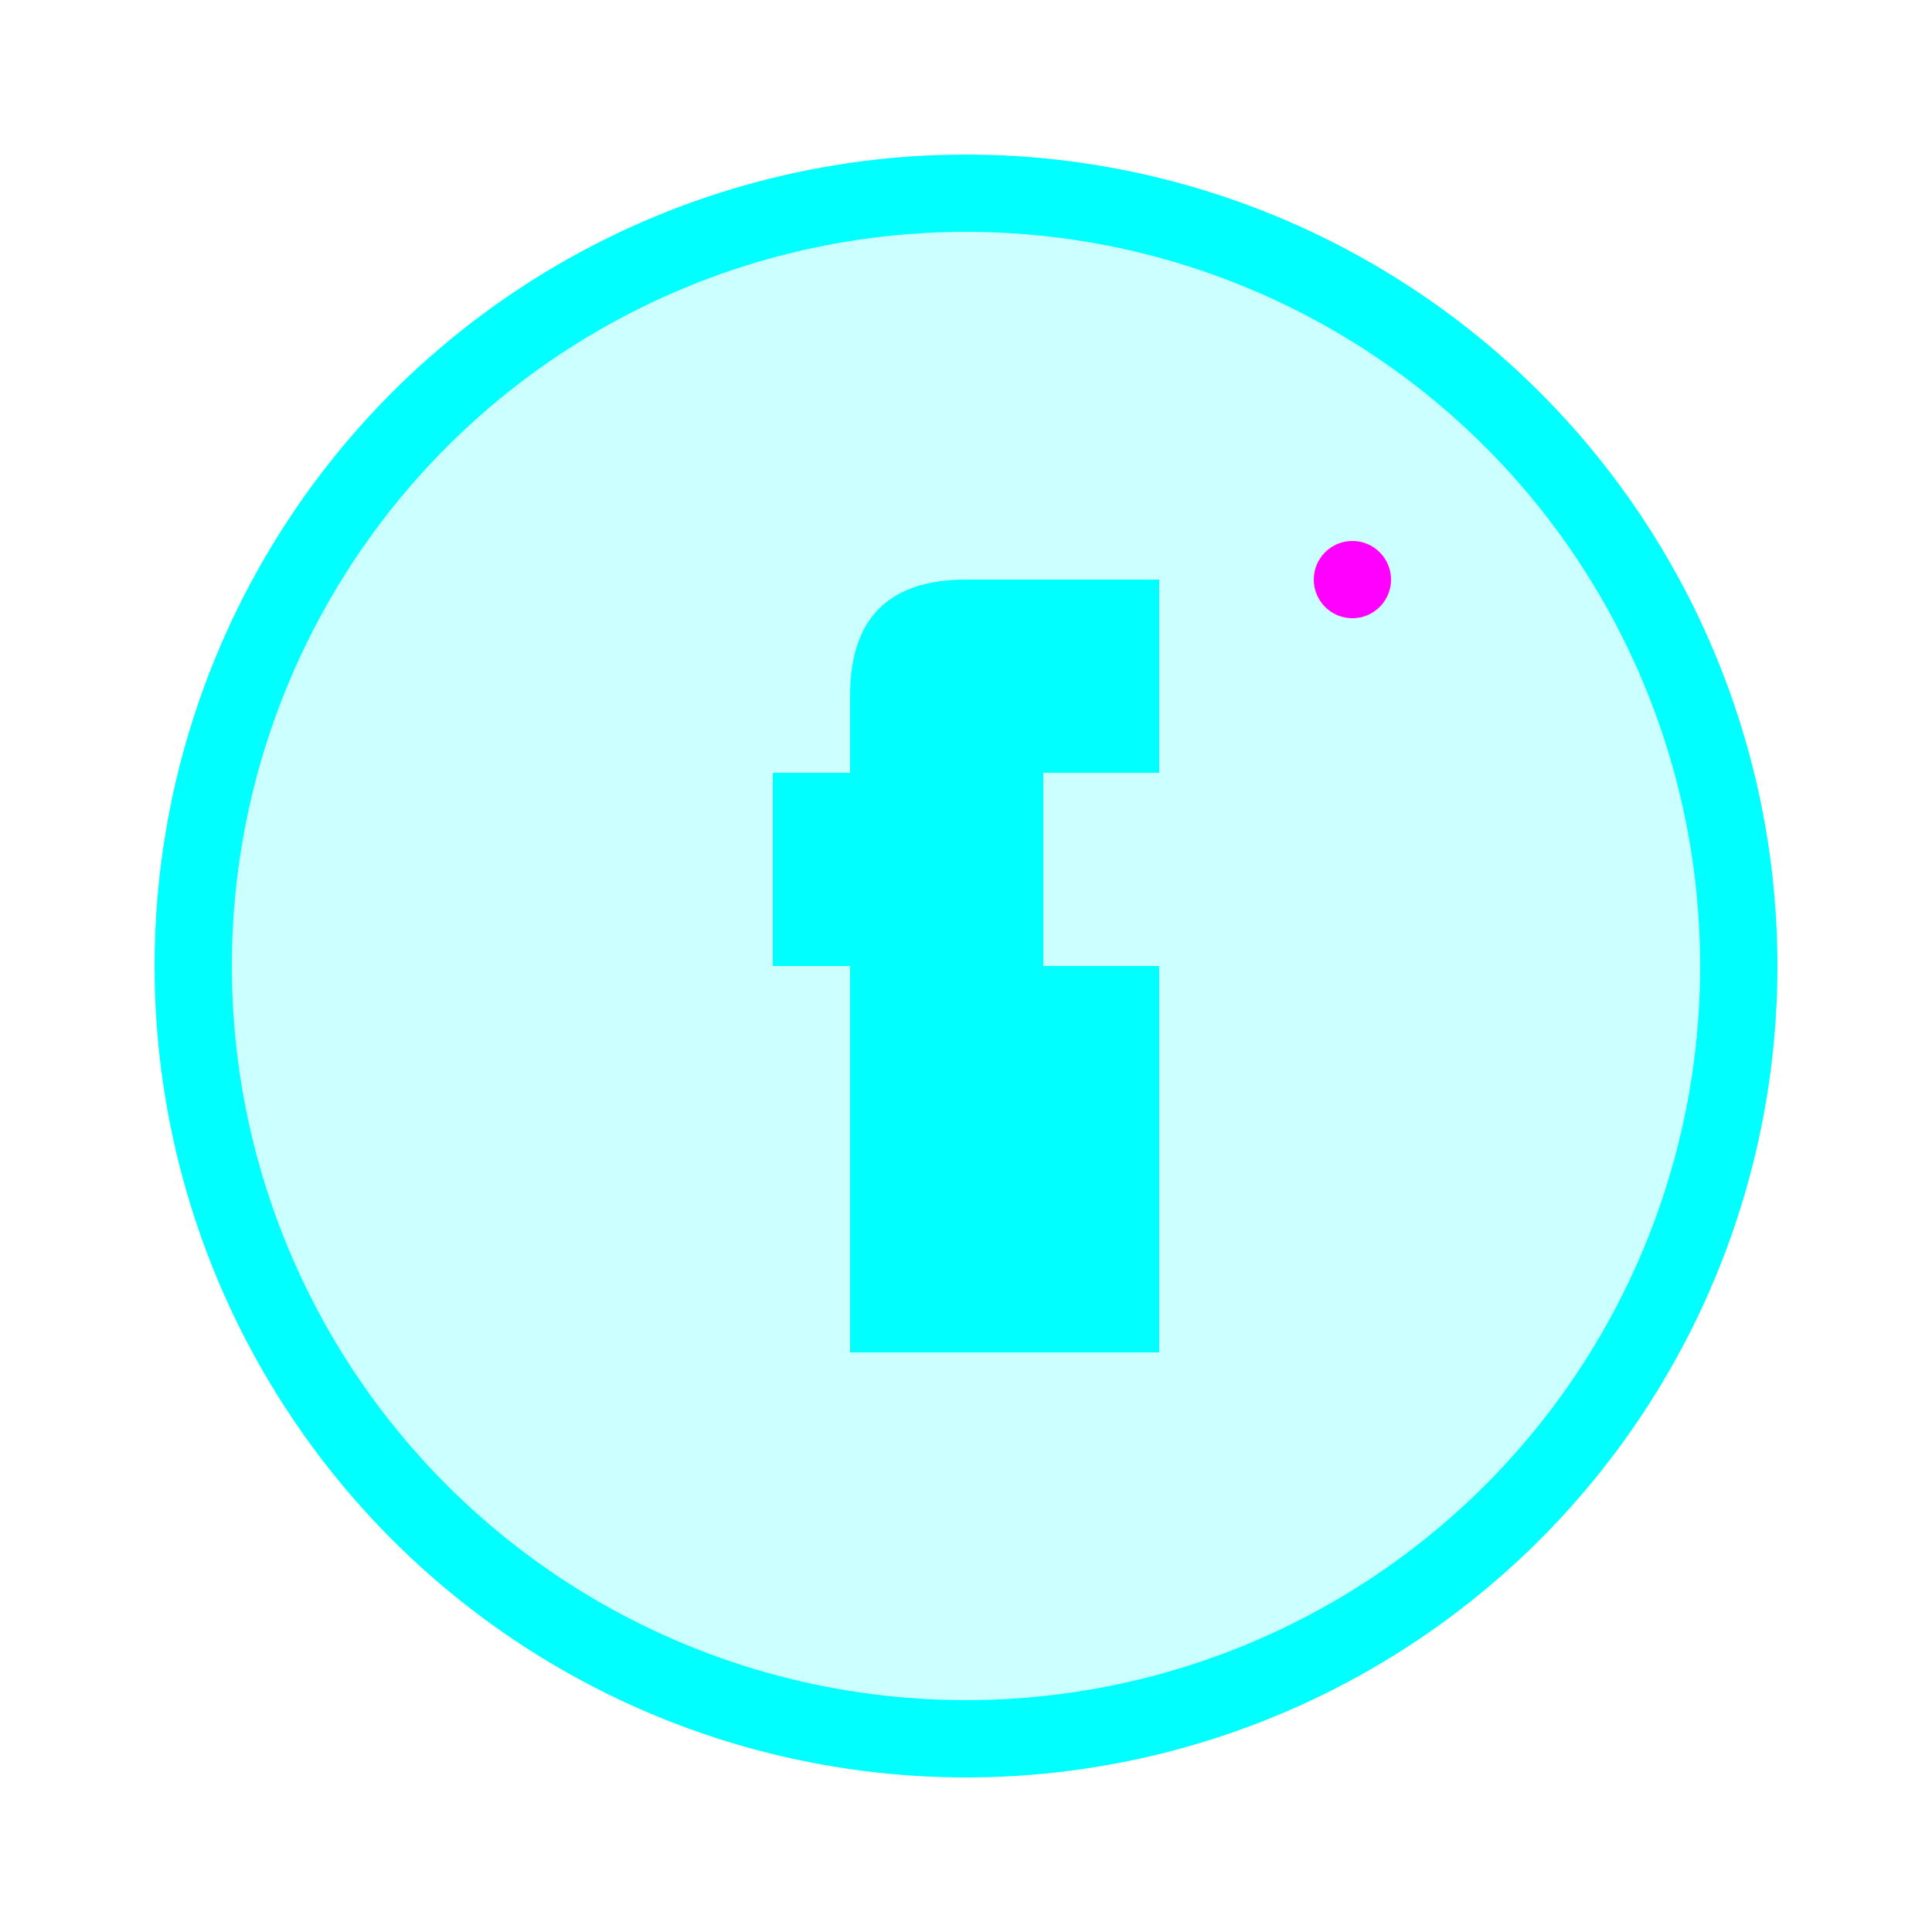
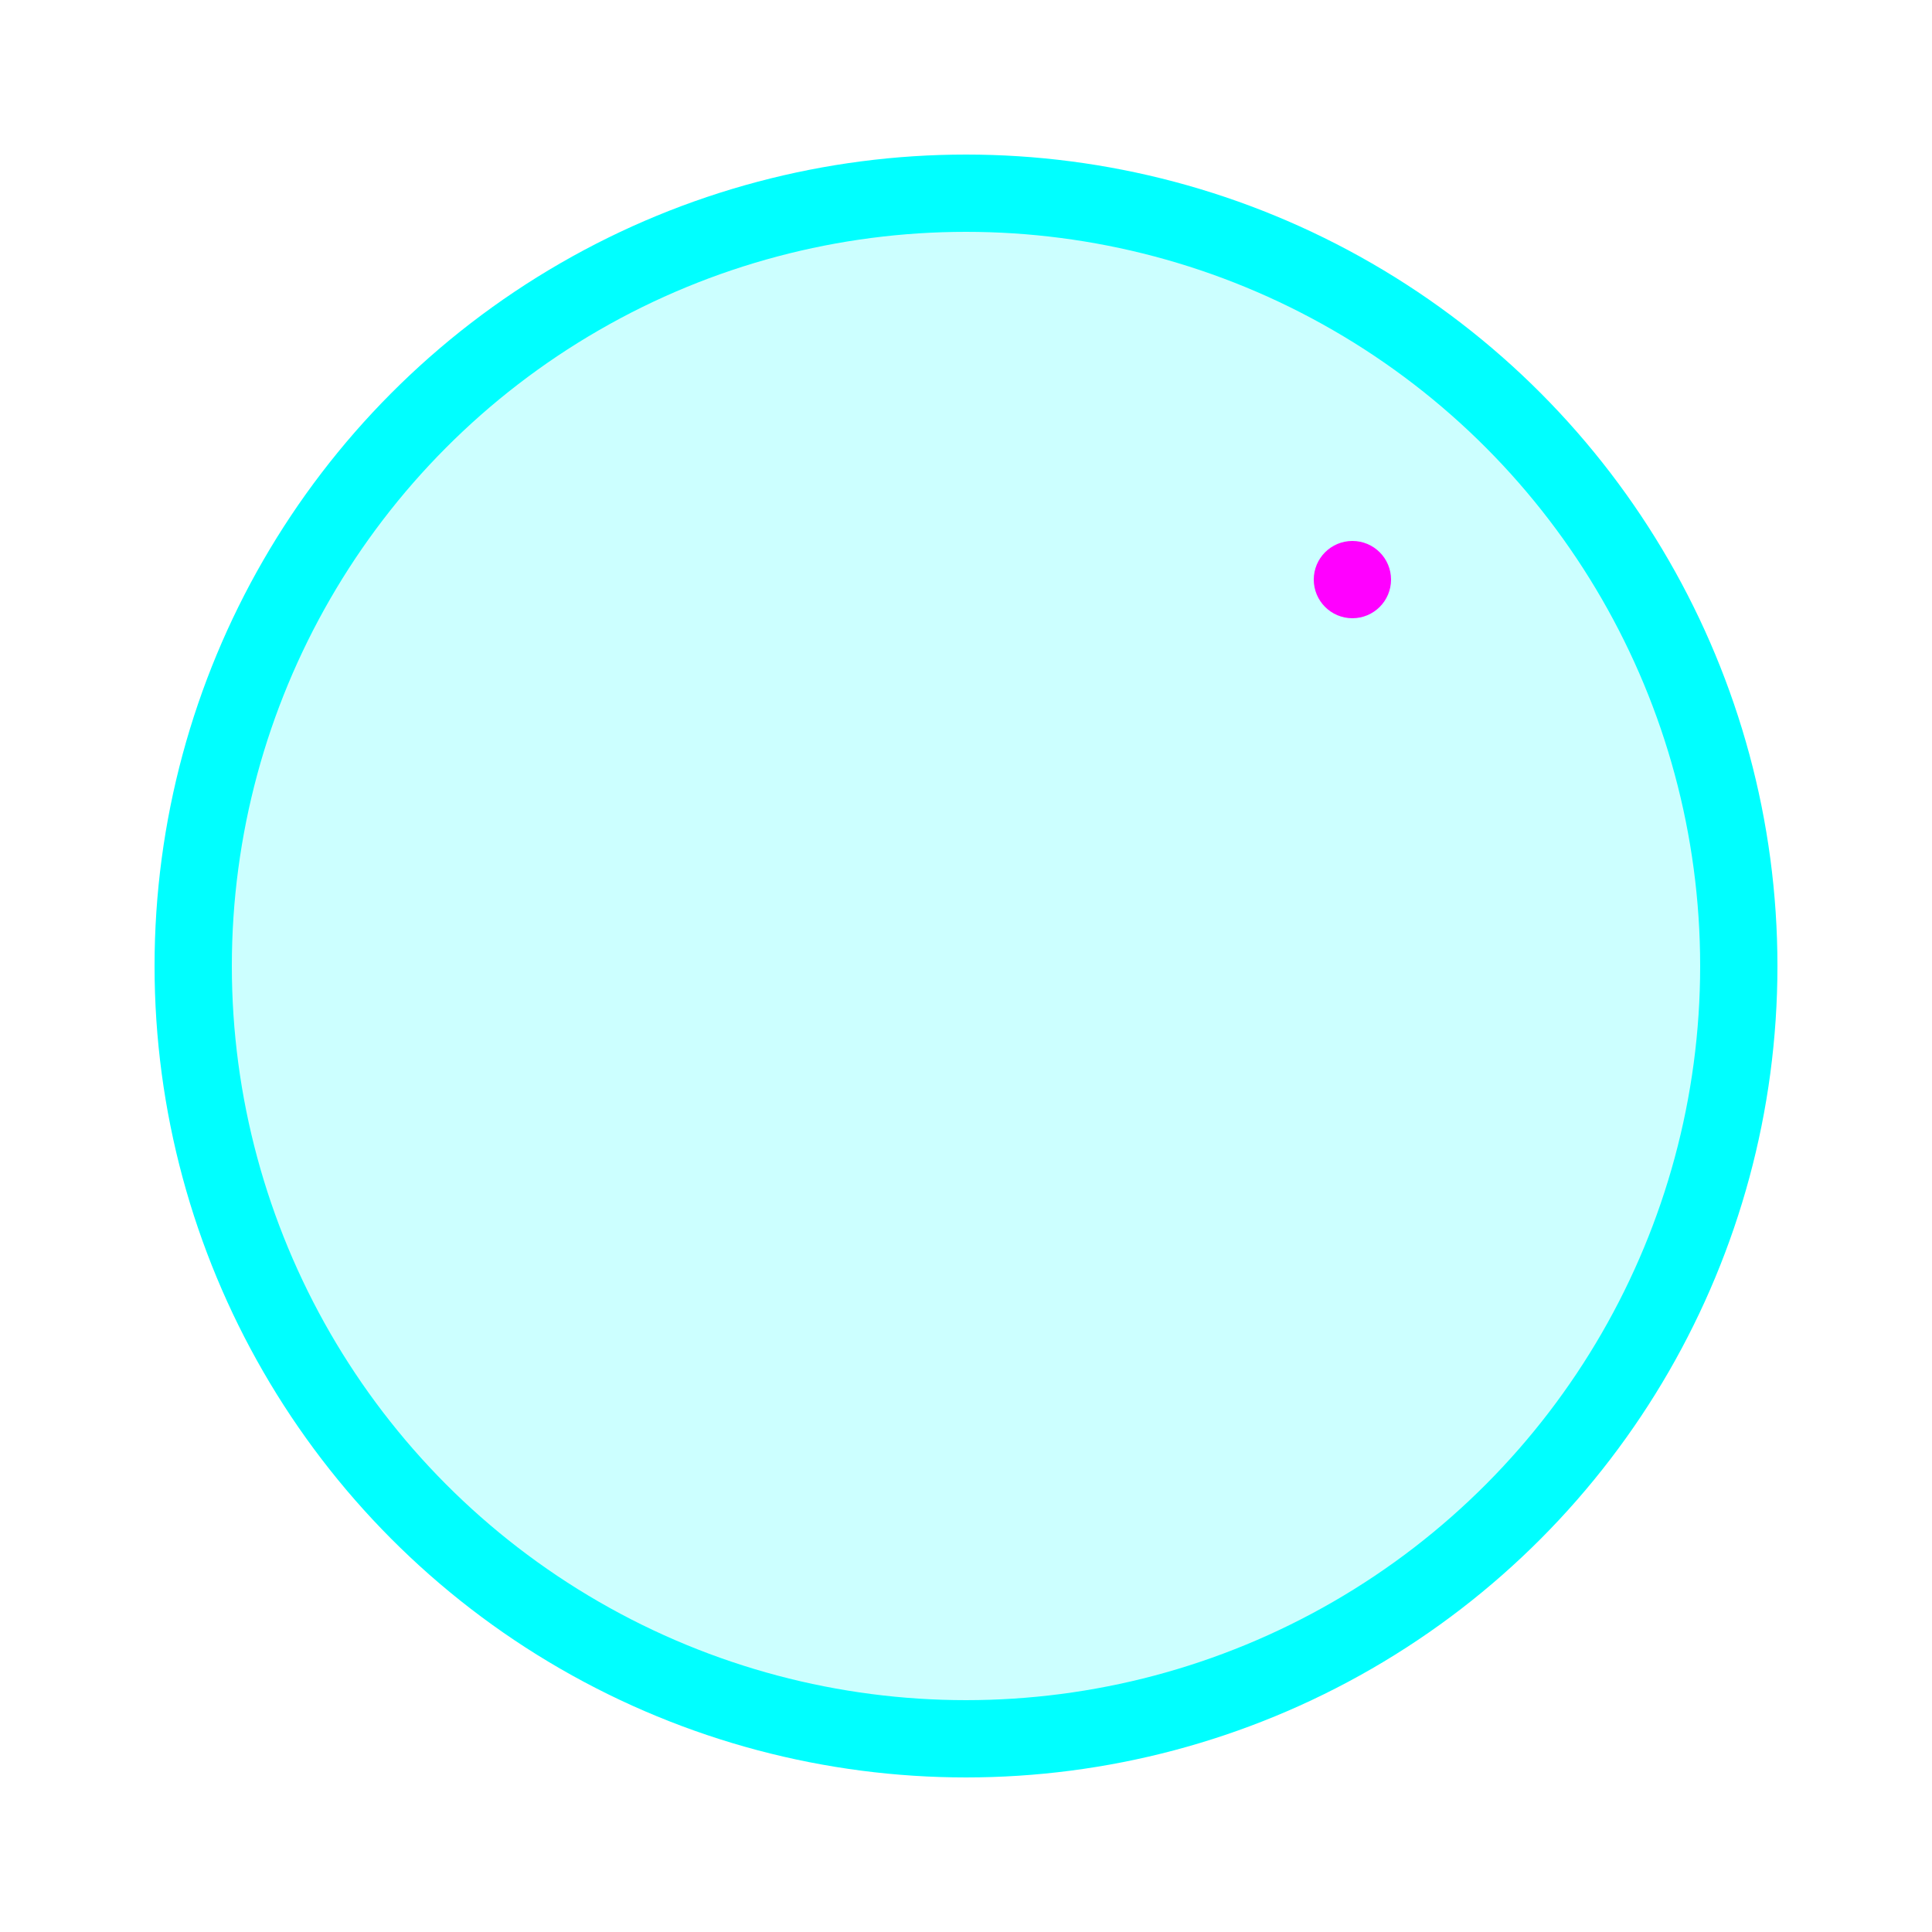
<svg xmlns="http://www.w3.org/2000/svg" viewBox="0 0 50 50" width="50" height="50">
  <defs>
    <filter id="glow">
      <feGaussianBlur stdDeviation="2" result="coloredBlur" />
      <feMerge>
        <feMergeNode in="coloredBlur" />
        <feMergeNode in="SourceGraphic" />
      </feMerge>
    </filter>
  </defs>
  <circle cx="25" cy="25" r="20" fill="rgba(0,255,255,0.2)" stroke="#00ffff" stroke-width="2" filter="url(#glow)" />
-   <path d="M30 15 L30 20 L27 20 L27 25 L30 25 L30 35 L22 35 L22 25 L20 25 L20 20 L22 20 L22 18 C22 16 23 15 25 15 L30 15 Z" fill="#00ffff" filter="url(#glow)" />
  <circle cx="35" cy="15" r="1" fill="#ff00ff" filter="url(#glow)">
    <animate attributeName="opacity" values="0.5;1;0.5" dur="2s" repeatCount="indefinite" />
  </circle>
</svg>